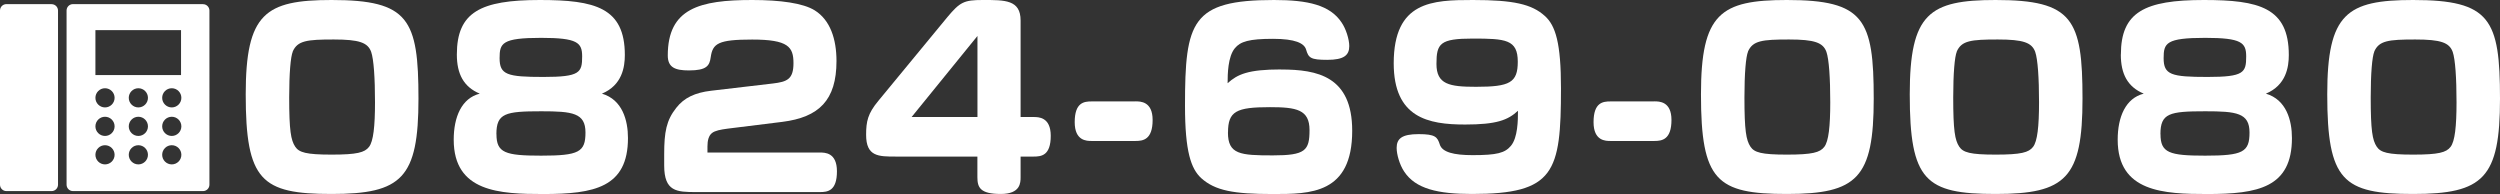
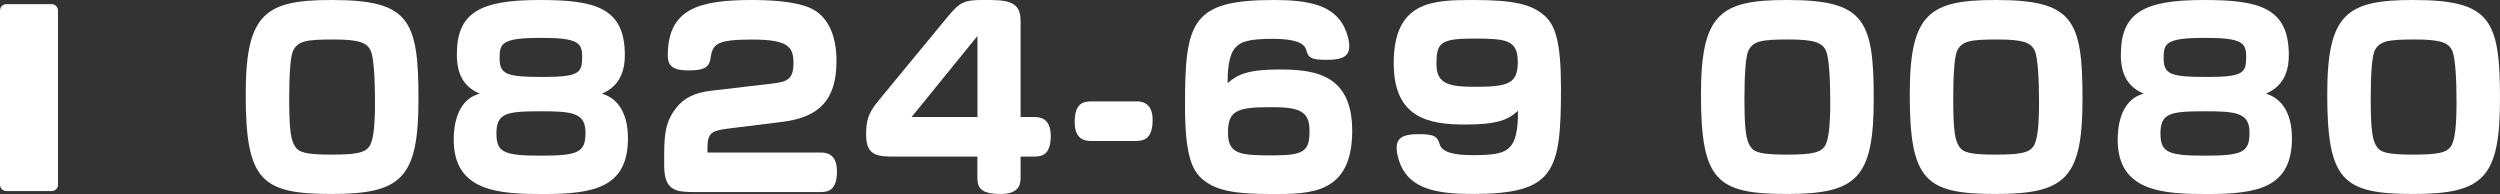
<svg xmlns="http://www.w3.org/2000/svg" id="_レイヤー_2" width="383.06" height="29.73" viewBox="0 0 383.06 29.73">
  <rect x="0" y="0" width="383.06" height="29.73" fill="#333333" stroke="none" />
  <defs>
    <style>.cls-1{fill:#fff;}</style>
  </defs>
  <g id="_文字">
    <path class="cls-1" d="M50.81,0C62.64,0,64.12,2.96,64.12,15.12s-2.55,14.6-13.31,14.6-13.16-2.03-13.16-15.27C37.65,2.07,40.64,0,50.81,0ZM44.86,7.91c-.33.78-.55,3.33-.55,7.02,0,5.07.26,6.54.92,7.54.59.89,1.66,1.22,5.58,1.22s5.07-.33,5.73-1.18c.67-.85.92-3.14.92-6.84s-.19-6.58-.59-7.73c-.52-1.41-1.81-1.89-5.73-1.89-4.14,0-5.55.18-6.29,1.85Z" />
    <path class="cls-1" d="M70,8.36C70,1.85,73.63,0,82.72,0,91.15,0,95.74,1.15,95.74,8.43c0,1.85-.41,4.62-3.51,5.92,3.14.92,3.99,4.1,3.99,6.8,0,7.58-5.18,8.58-12.98,8.58-6.65,0-13.72-.3-13.72-8.32,0-3.51,1.22-6.36,3.99-7.06-2.48-1.04-3.51-3.03-3.51-5.99ZM76.07,20.56c0,2.85,1.33,3.29,6.84,3.29,5.8,0,6.8-.55,6.8-3.55s-2-3.25-6.77-3.25c-5.51,0-6.88.3-6.88,3.51ZM76.55,8.91c0,2.55,1.15,2.88,6.73,2.88s5.92-.67,5.92-3.14c0-2.11-.7-2.85-6.29-2.85-5.99,0-6.36.81-6.36,3.11Z" />
    <path class="cls-1" d="M125.62,23.37c.78,0,2.62,0,2.62,2.88,0,3.03-1.44,3.18-2.62,3.18h-18.97c-2.96,0-4.88-.07-4.88-4.07v-1.74c0-3.4.33-5.18,1.85-7.1,1.18-1.52,2.85-2.33,5.36-2.62l9.46-1.11c2.14-.26,3.14-.63,3.14-3.11s-.78-3.62-6.32-3.62c-5.21,0-6.06.59-6.36,2.7-.18,1.29-.59,2.03-3.33,2.03-2.11,0-3.25-.44-3.25-2.29C102.32,1.29,107.17,0,115.26,0,119.55,0,123.07.48,124.84,1.59c2.37,1.48,3.33,4.4,3.33,7.76,0,6.03-2.7,8.61-8.28,9.32l-8.39,1.04c-1.11.15-1.92.3-2.4.67-.52.41-.7,1.15-.7,2.07v.92h17.23Z" />
    <path class="cls-1" d="M158.38,17.93c.74,0,2.62,0,2.62,2.88,0,3.03-1.44,3.18-2.62,3.18h-2v3.14c0,.85,0,2.59-3.03,2.59-3.18,0-3.59-1-3.59-2.59v-3.14h-12.5c-2.66,0-4.55,0-4.55-3.33,0-2.07.26-3.25,1.85-5.18l10.61-12.87C147.1.3,147.73,0,150.58,0c3.4,0,5.8-.04,5.8,3.14v14.79h2ZM149.77,5.51l-10.09,12.42h10.09V5.51Z" />
    <path class="cls-1" d="M173.99,15.53c.74,0,2.62,0,2.62,2.85,0,3.03-1.48,3.22-2.62,3.22h-6.73c-.74,0-2.59,0-2.59-2.88,0-3.03,1.44-3.18,2.59-3.18h6.73Z" />
    <path class="cls-1" d="M196.28,10.65c5.58,0,10.91,1.04,10.91,9.39,0,9.69-6.43,9.69-12.16,9.69-6.03,0-8.84-.52-10.98-2.44-1.55-1.44-2.48-4.03-2.48-11.09C181.57,3.29,182.57,0,195.21,0,200.43,0,203.79.78,205.56,3.44c.67.96,1.18,2.59,1.18,3.62,0,1.4-.81,2.11-3.37,2.11s-2.88-.3-3.25-1.59c-.3-.96-1.66-1.63-5.07-1.63-3.66,0-4.99.41-5.84,1.44-1.07,1.29-1.11,3.96-1.11,5.36,1.52-1.37,3.14-2.11,8.17-2.11ZM188.15,20.3c0,3.36,1.89,3.51,6.88,3.51s5.62-.74,5.62-3.88-2-3.51-6.06-3.51c-5.18,0-6.43.63-6.43,3.88Z" />
    <path class="cls-1" d="M224.46,19.08c-5.62,0-10.91-1.04-10.91-9.39C213.56.18,219.47,0,225.68,0s9.02.63,11.02,2.44c1.66,1.48,2.48,4.18,2.48,11.09,0,12.9-1,16.19-13.64,16.19-5.21,0-8.65-.78-10.39-3.44-.7-1.04-1.15-2.63-1.15-3.62,0-1.4.78-2.11,3.36-2.11s2.88.44,3.25,1.59c.37,1.18,2.14,1.63,5.03,1.63,3.73,0,4.96-.33,5.88-1.44,1.04-1.26,1.07-3.88,1.07-5.36-1.55,1.44-3.29,2.11-8.13,2.11ZM232.56,9.46c0-3.4-1.85-3.55-6.88-3.55s-5.58.74-5.58,3.88,1.96,3.51,6.06,3.51c5.18,0,6.4-.63,6.4-3.85Z" />
-     <path class="cls-1" d="M253.49,15.53c.74,0,2.62,0,2.62,2.85,0,3.03-1.48,3.22-2.62,3.22h-6.73c-.74,0-2.59,0-2.59-2.88,0-3.03,1.44-3.18,2.59-3.18h6.73Z" />
    <path class="cls-1" d="M273.79,0c11.83,0,13.31,2.96,13.31,15.12s-2.55,14.6-13.31,14.6-13.16-2.03-13.16-15.27C260.63,2.07,263.63,0,273.79,0ZM267.84,7.91c-.33.78-.55,3.33-.55,7.02,0,5.07.26,6.54.92,7.54.59.89,1.66,1.22,5.58,1.22s5.07-.33,5.73-1.18c.67-.85.92-3.14.92-6.84s-.19-6.58-.59-7.73c-.52-1.41-1.81-1.89-5.73-1.89-4.14,0-5.55.18-6.29,1.85Z" />
    <path class="cls-1" d="M305.78,0c11.83,0,13.31,2.96,13.31,15.12s-2.55,14.6-13.31,14.6-13.16-2.03-13.16-15.27C292.62,2.07,295.61,0,305.78,0ZM299.83,7.91c-.33.78-.55,3.33-.55,7.02,0,5.07.26,6.54.92,7.54.59.89,1.66,1.22,5.58,1.22s5.07-.33,5.73-1.18c.67-.85.92-3.14.92-6.84s-.19-6.58-.59-7.73c-.52-1.41-1.81-1.89-5.73-1.89-4.14,0-5.55.18-6.29,1.85Z" />
    <path class="cls-1" d="M324.97,8.36C324.97,1.85,328.6,0,337.69,0c8.43,0,13.01,1.15,13.01,8.43,0,1.85-.41,4.62-3.51,5.92,3.14.92,3.99,4.1,3.99,6.8,0,7.58-5.18,8.58-12.98,8.58-6.65,0-13.72-.3-13.72-8.32,0-3.51,1.22-6.36,3.99-7.06-2.48-1.04-3.51-3.03-3.51-5.99ZM331.04,20.56c0,2.85,1.33,3.29,6.84,3.29,5.8,0,6.8-.55,6.8-3.55s-2-3.25-6.77-3.25c-5.51,0-6.88.3-6.88,3.51ZM331.52,8.91c0,2.55,1.15,2.88,6.73,2.88s5.92-.67,5.92-3.14c0-2.11-.7-2.85-6.29-2.85-5.99,0-6.36.81-6.36,3.11Z" />
    <path class="cls-1" d="M369.75,0c11.83,0,13.31,2.96,13.31,15.12s-2.55,14.6-13.31,14.6-13.16-2.03-13.16-15.27C356.59,2.07,359.59,0,369.75,0ZM363.8,7.91c-.33.78-.55,3.33-.55,7.02,0,5.07.26,6.54.92,7.54.59.89,1.66,1.22,5.58,1.22s5.07-.33,5.73-1.18c.67-.85.92-3.14.92-6.84s-.19-6.58-.59-7.73c-.52-1.41-1.81-1.89-5.73-1.89-4.14,0-5.55.18-6.29,1.85Z" />
    <path class="cls-1" d="M7.92.63H.98c-.54,0-.98.44-.98.98v26.69c0,.54.44.98.98.98h6.93c.54,0,.98-.44.98-.98V1.62c0-.54-.44-.98-.98-.98Z" />
-     <path class="cls-1" d="M31.11.63H11.18c-.54,0-.98.44-.98.98v26.69c0,.54.44.98.98.98h19.93c.54,0,.98-.44.98-.98V1.62c0-.54-.44-.98-.98-.98ZM14.62,4.62h13.12v6.88h-13.12v-6.88ZM16.09,25.19c-.81,0-1.47-.66-1.47-1.47s.66-1.47,1.47-1.47,1.47.66,1.47,1.47-.66,1.47-1.47,1.47ZM16.09,20.83c-.81,0-1.47-.66-1.47-1.47s.66-1.47,1.47-1.47,1.47.66,1.47,1.47-.66,1.47-1.47,1.47ZM16.09,16.46c-.81,0-1.47-.66-1.47-1.47s.66-1.47,1.47-1.47,1.47.66,1.47,1.47-.66,1.47-1.47,1.47ZM21.2,25.19c-.81,0-1.47-.66-1.47-1.47s.66-1.47,1.47-1.47,1.47.66,1.47,1.47-.66,1.47-1.47,1.47ZM21.2,20.83c-.81,0-1.47-.66-1.47-1.47s.66-1.47,1.47-1.47,1.47.66,1.47,1.47-.66,1.47-1.47,1.47ZM21.2,16.46c-.81,0-1.47-.66-1.47-1.47s.66-1.47,1.47-1.47,1.47.66,1.47,1.47-.66,1.47-1.47,1.47ZM26.32,25.19c-.81,0-1.47-.66-1.47-1.47s.66-1.47,1.47-1.47,1.47.66,1.47,1.47-.66,1.47-1.47,1.47ZM26.32,20.83c-.81,0-1.47-.66-1.47-1.47s.66-1.47,1.47-1.47,1.47.66,1.47,1.47-.66,1.47-1.47,1.47ZM26.32,16.46c-.81,0-1.47-.66-1.47-1.47s.66-1.47,1.47-1.47,1.47.66,1.47,1.47-.66,1.47-1.47,1.47Z" />
  </g>
</svg>